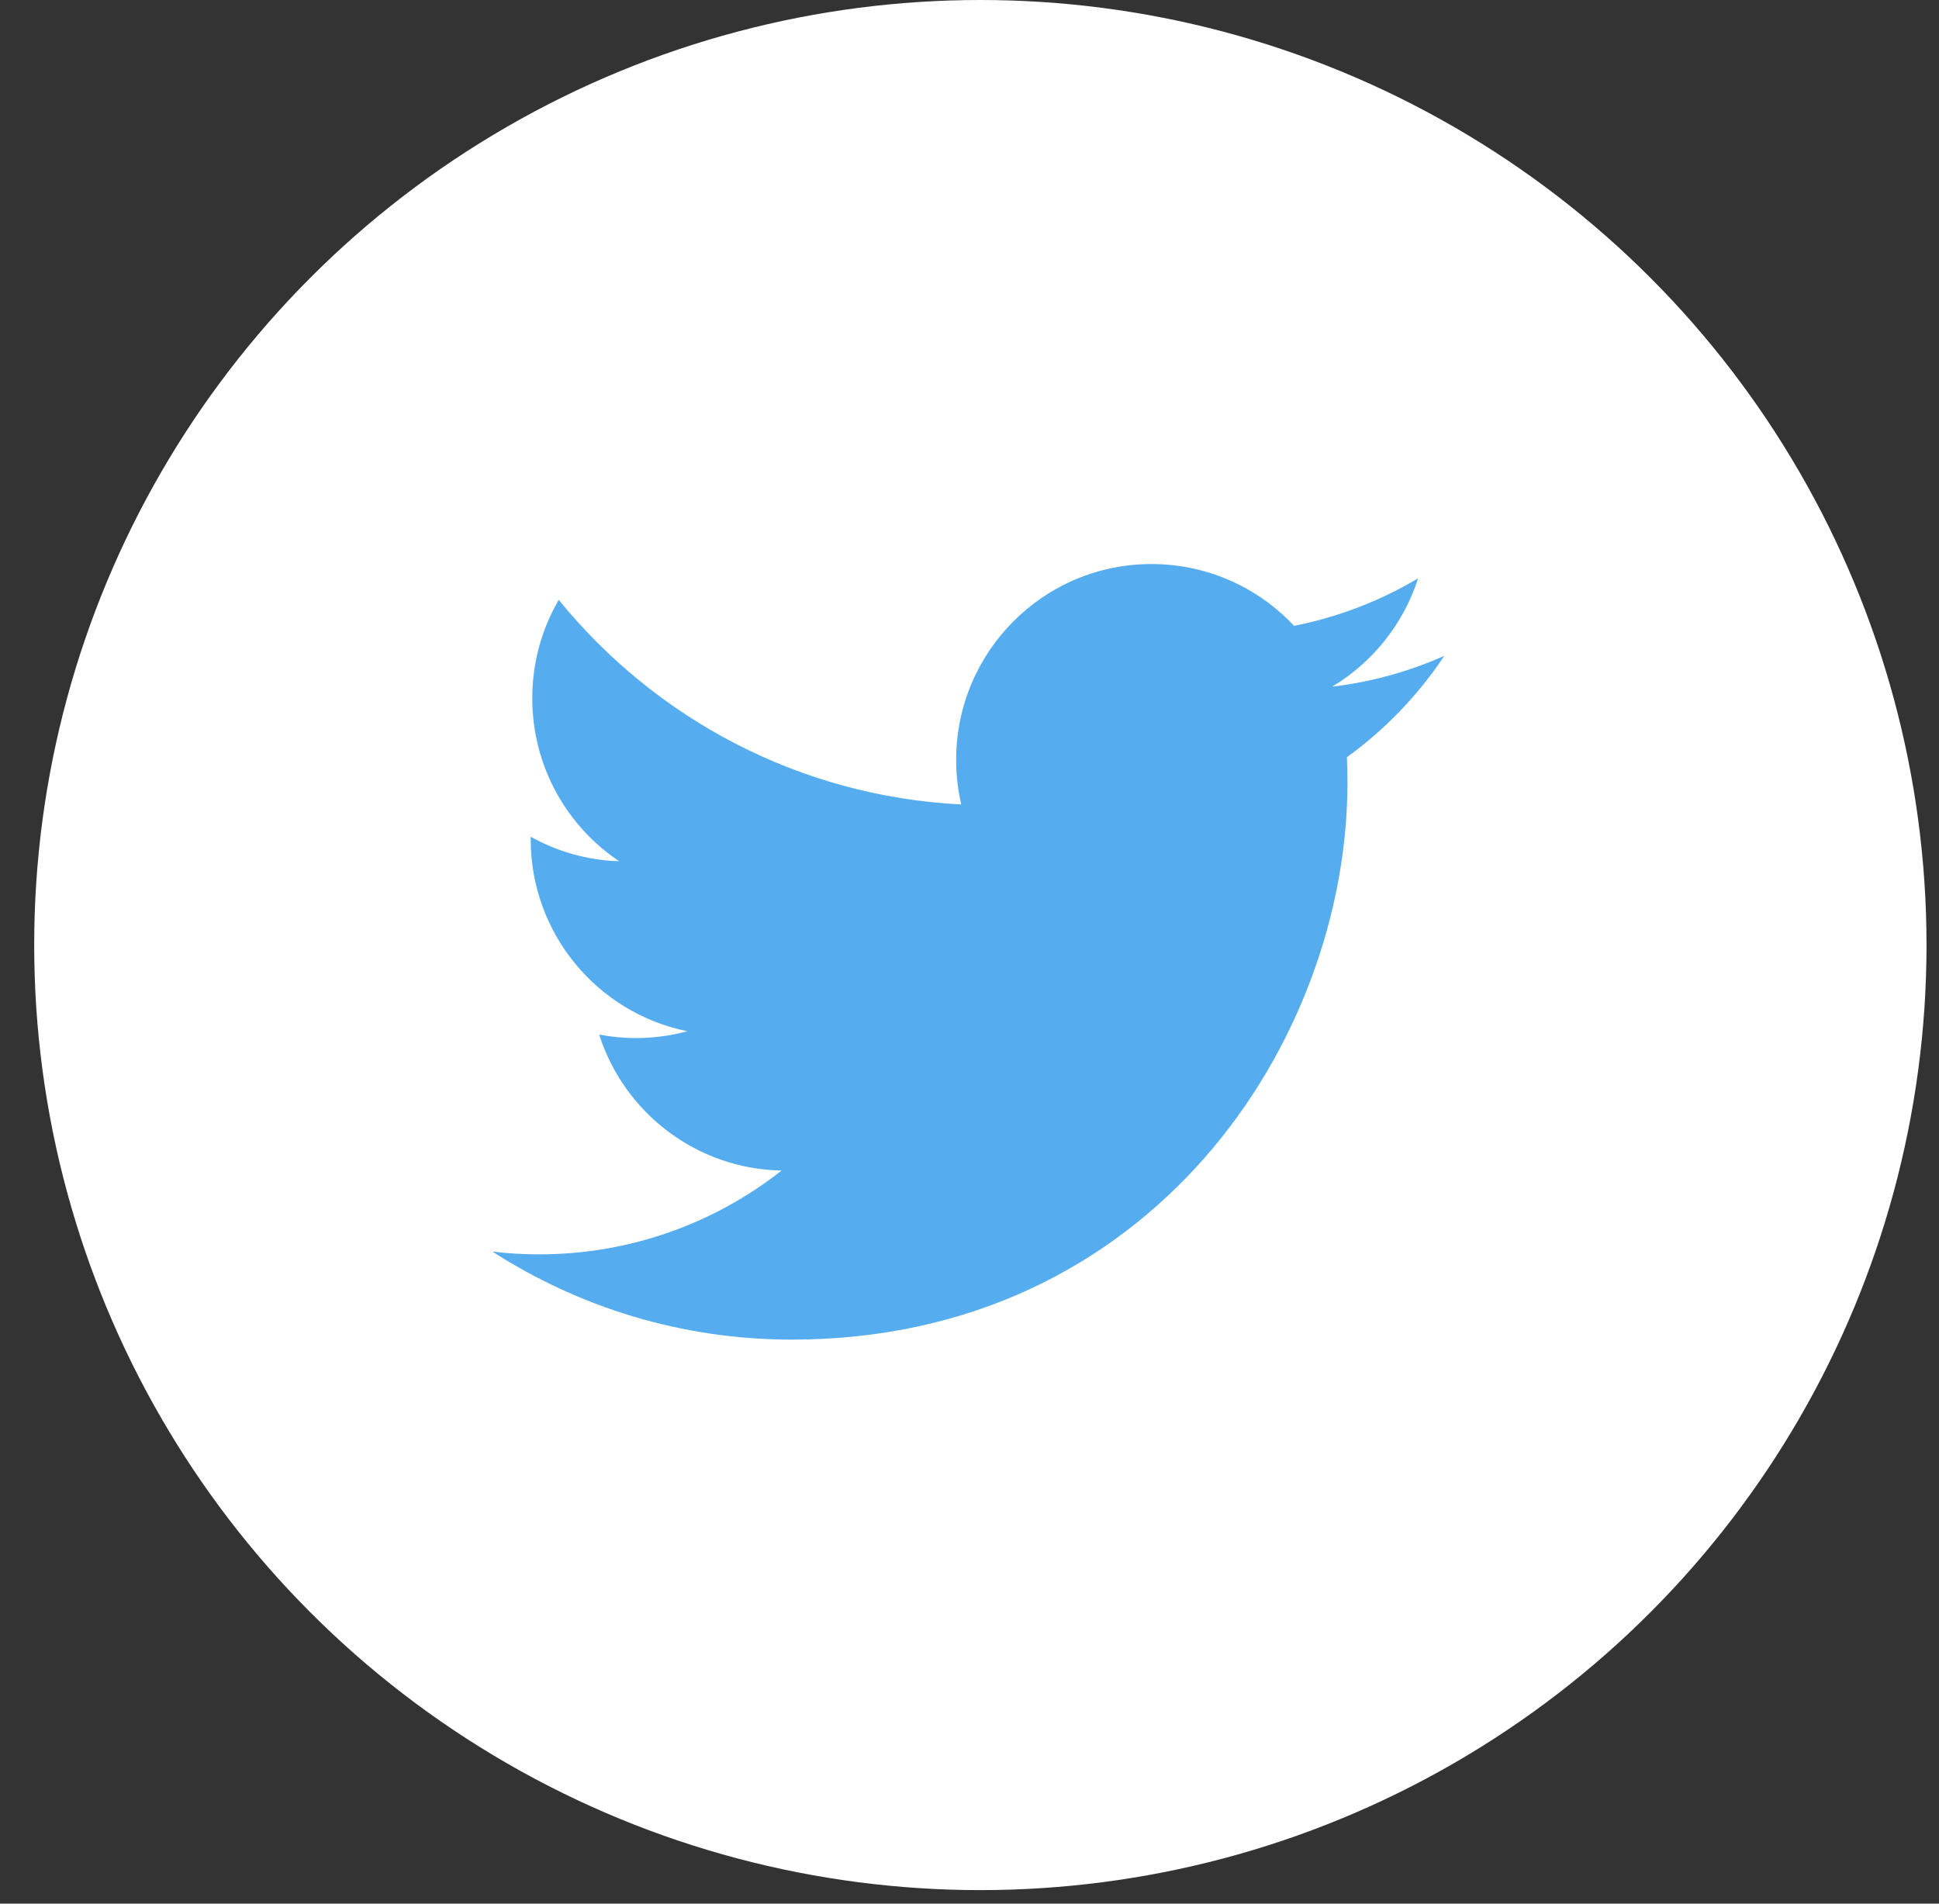
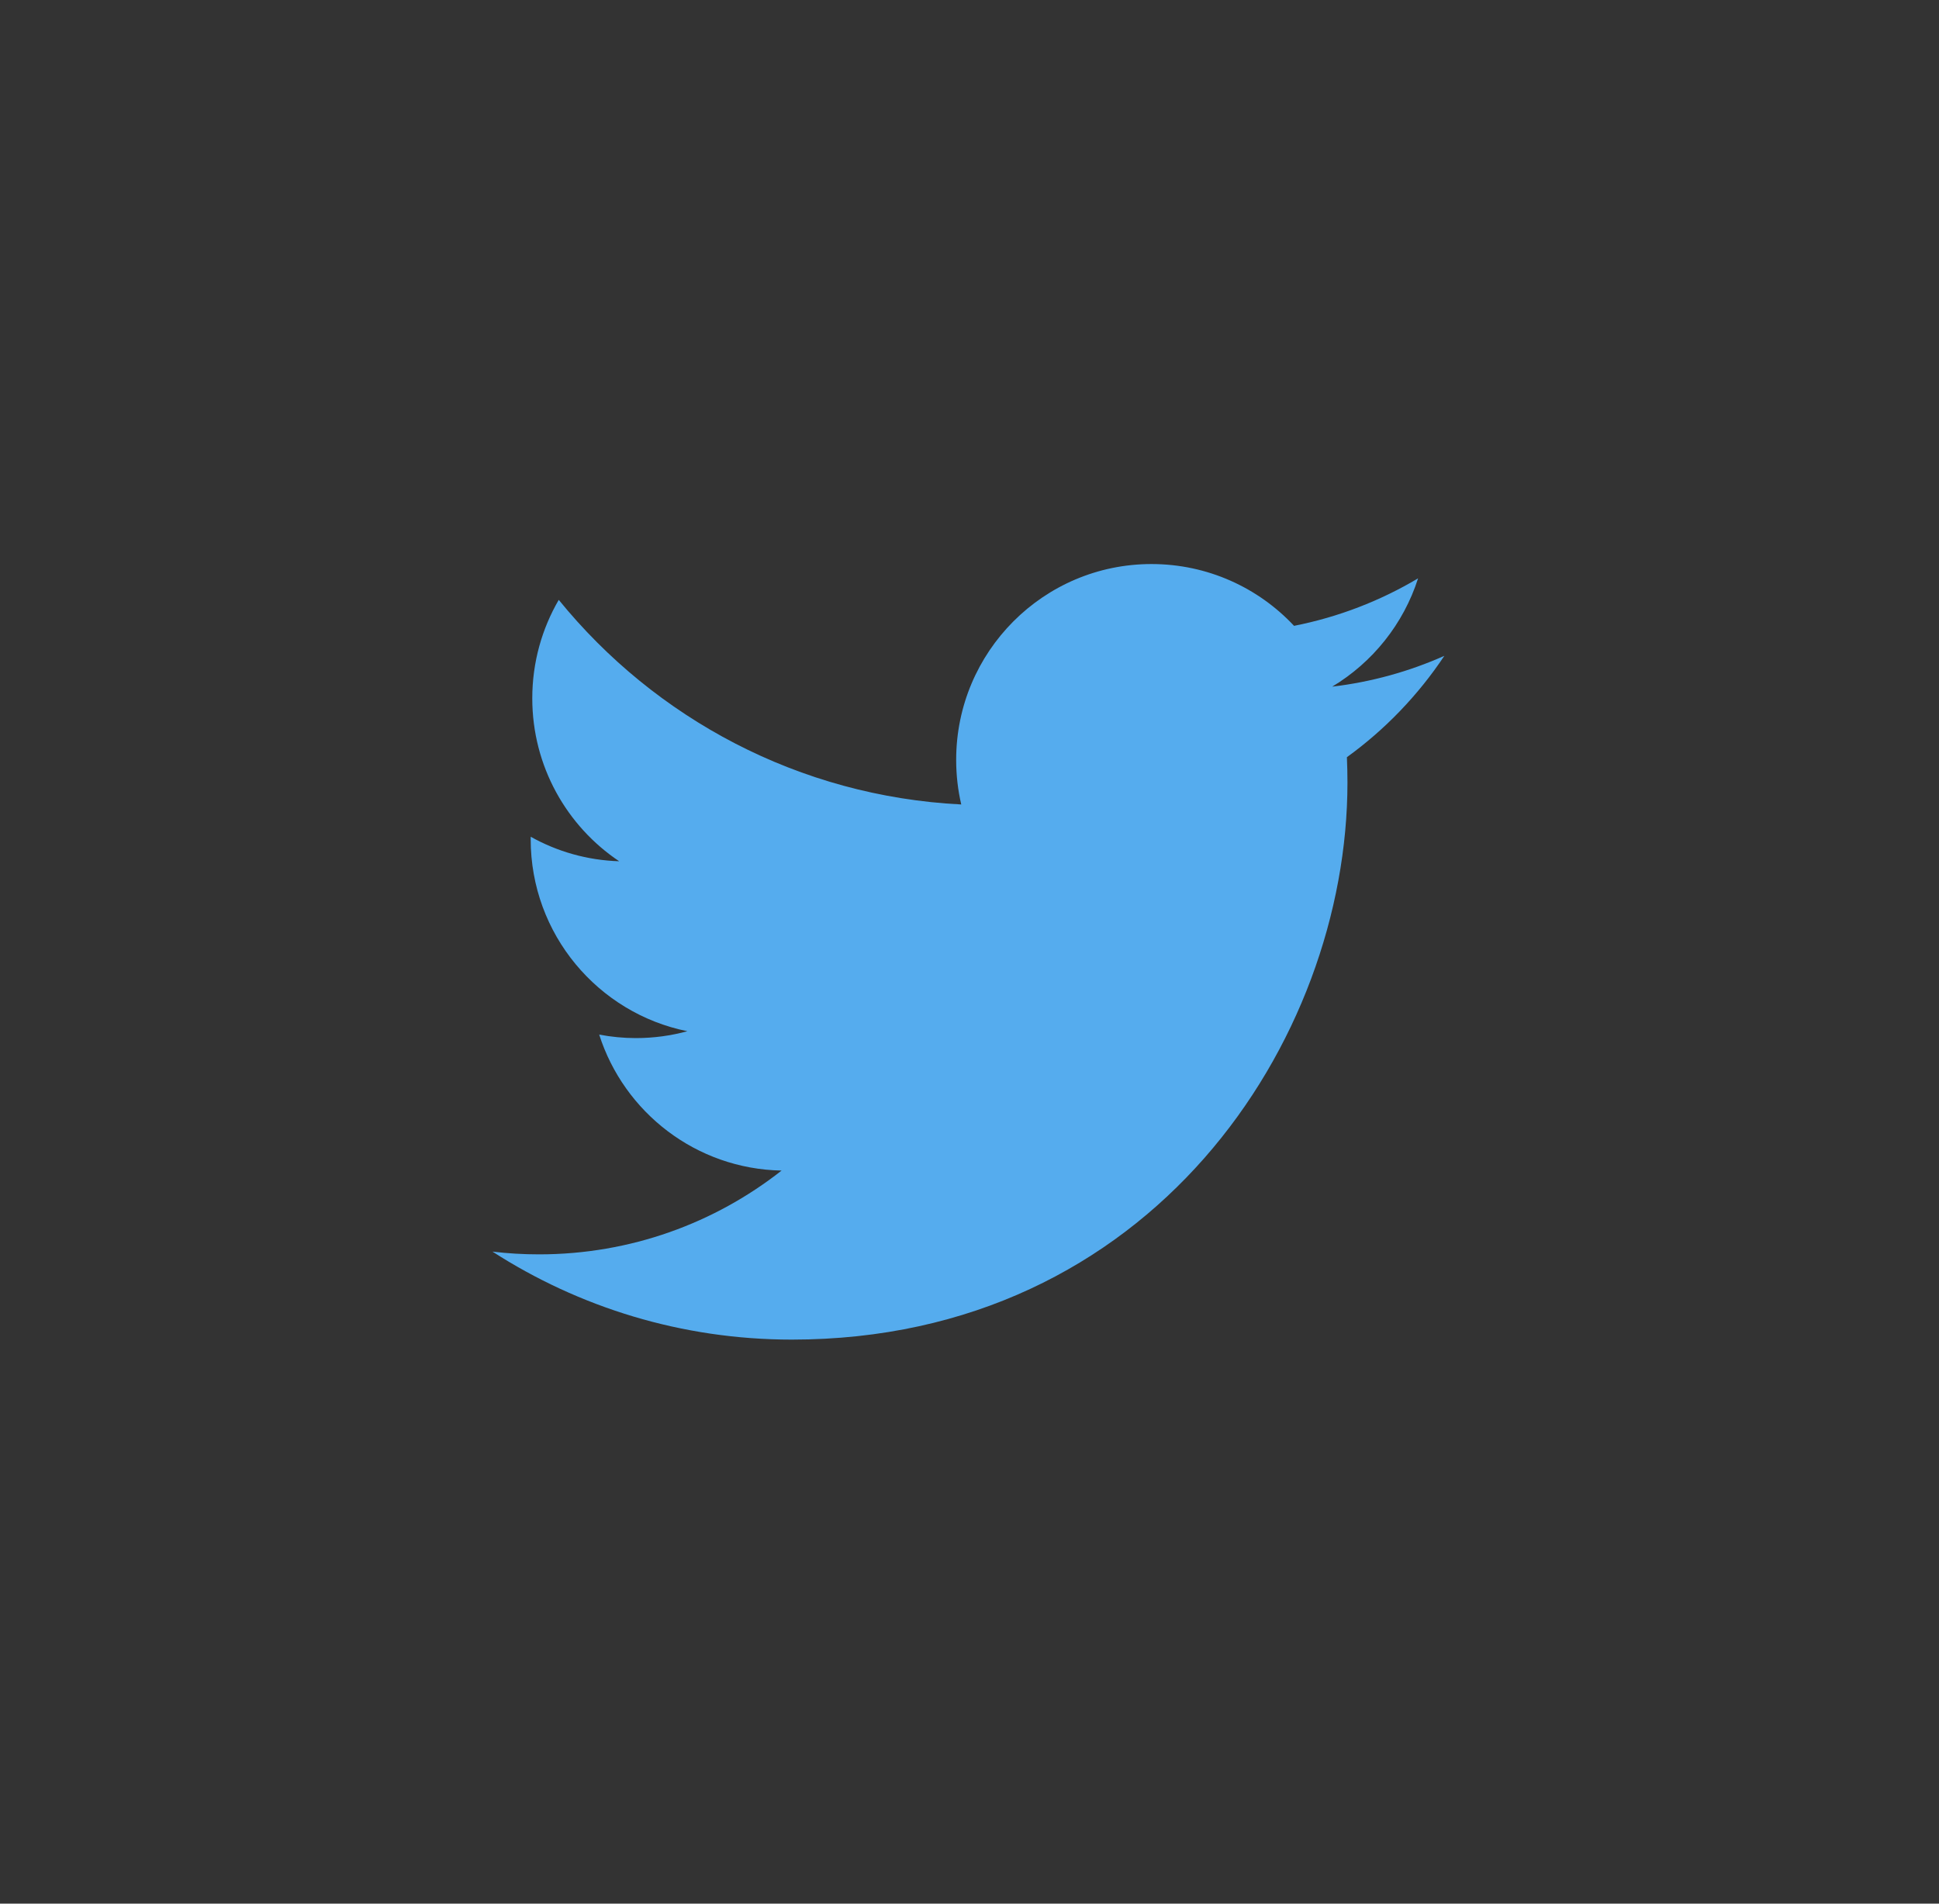
<svg xmlns="http://www.w3.org/2000/svg" width="55px" height="54px" viewBox="0 0 55 54" version="1.1">
  <rect x="0" y="0" width="55" height="54" fill="#333333" stroke="none" />
  <title>Icons / Social / Footer / Twitter</title>
  <desc>Created with Sketch.</desc>
  <g id="Icons-/-Social-/-Footer-/-Twitter" stroke="none" stroke-width="1" fill="none" fill-rule="evenodd">
-     <ellipse id="Oval" fill="#FFFFFF" fill-rule="nonzero" cx="27.808" cy="26.808" rx="26.838" ry="26.808" />
    <path d="M40.969,18.604 C39.976,19.046 38.908,19.345 37.788,19.478 C38.931,18.791 39.809,17.704 40.224,16.406 C39.153,17.043 37.967,17.504 36.706,17.753 C35.696,16.674 34.256,16 32.662,16 C29.603,16 27.122,18.487 27.122,21.554 C27.122,21.989 27.171,22.413 27.266,22.82 C22.663,22.588 18.581,20.377 15.849,17.016 C15.372,17.836 15.098,18.791 15.098,19.809 C15.098,21.735 16.077,23.436 17.563,24.431 C16.655,24.403 15.8,24.153 15.054,23.736 C15.053,23.76 15.053,23.783 15.053,23.806 C15.053,26.497 16.963,28.742 19.497,29.252 C19.033,29.379 18.542,29.447 18.038,29.447 C17.68,29.447 17.334,29.412 16.996,29.348 C17.7,31.554 19.746,33.16 22.17,33.205 C20.274,34.695 17.886,35.582 15.29,35.582 C14.844,35.582 14.402,35.556 13.969,35.504 C16.419,37.081 19.332,38 22.46,38 C32.649,38 38.221,29.537 38.221,22.197 C38.221,21.957 38.215,21.717 38.205,21.479 C39.288,20.696 40.227,19.718 40.969,18.604 Z" id="Shape" fill="#55ACEE" fill-rule="nonzero" />
  </g>
</svg>